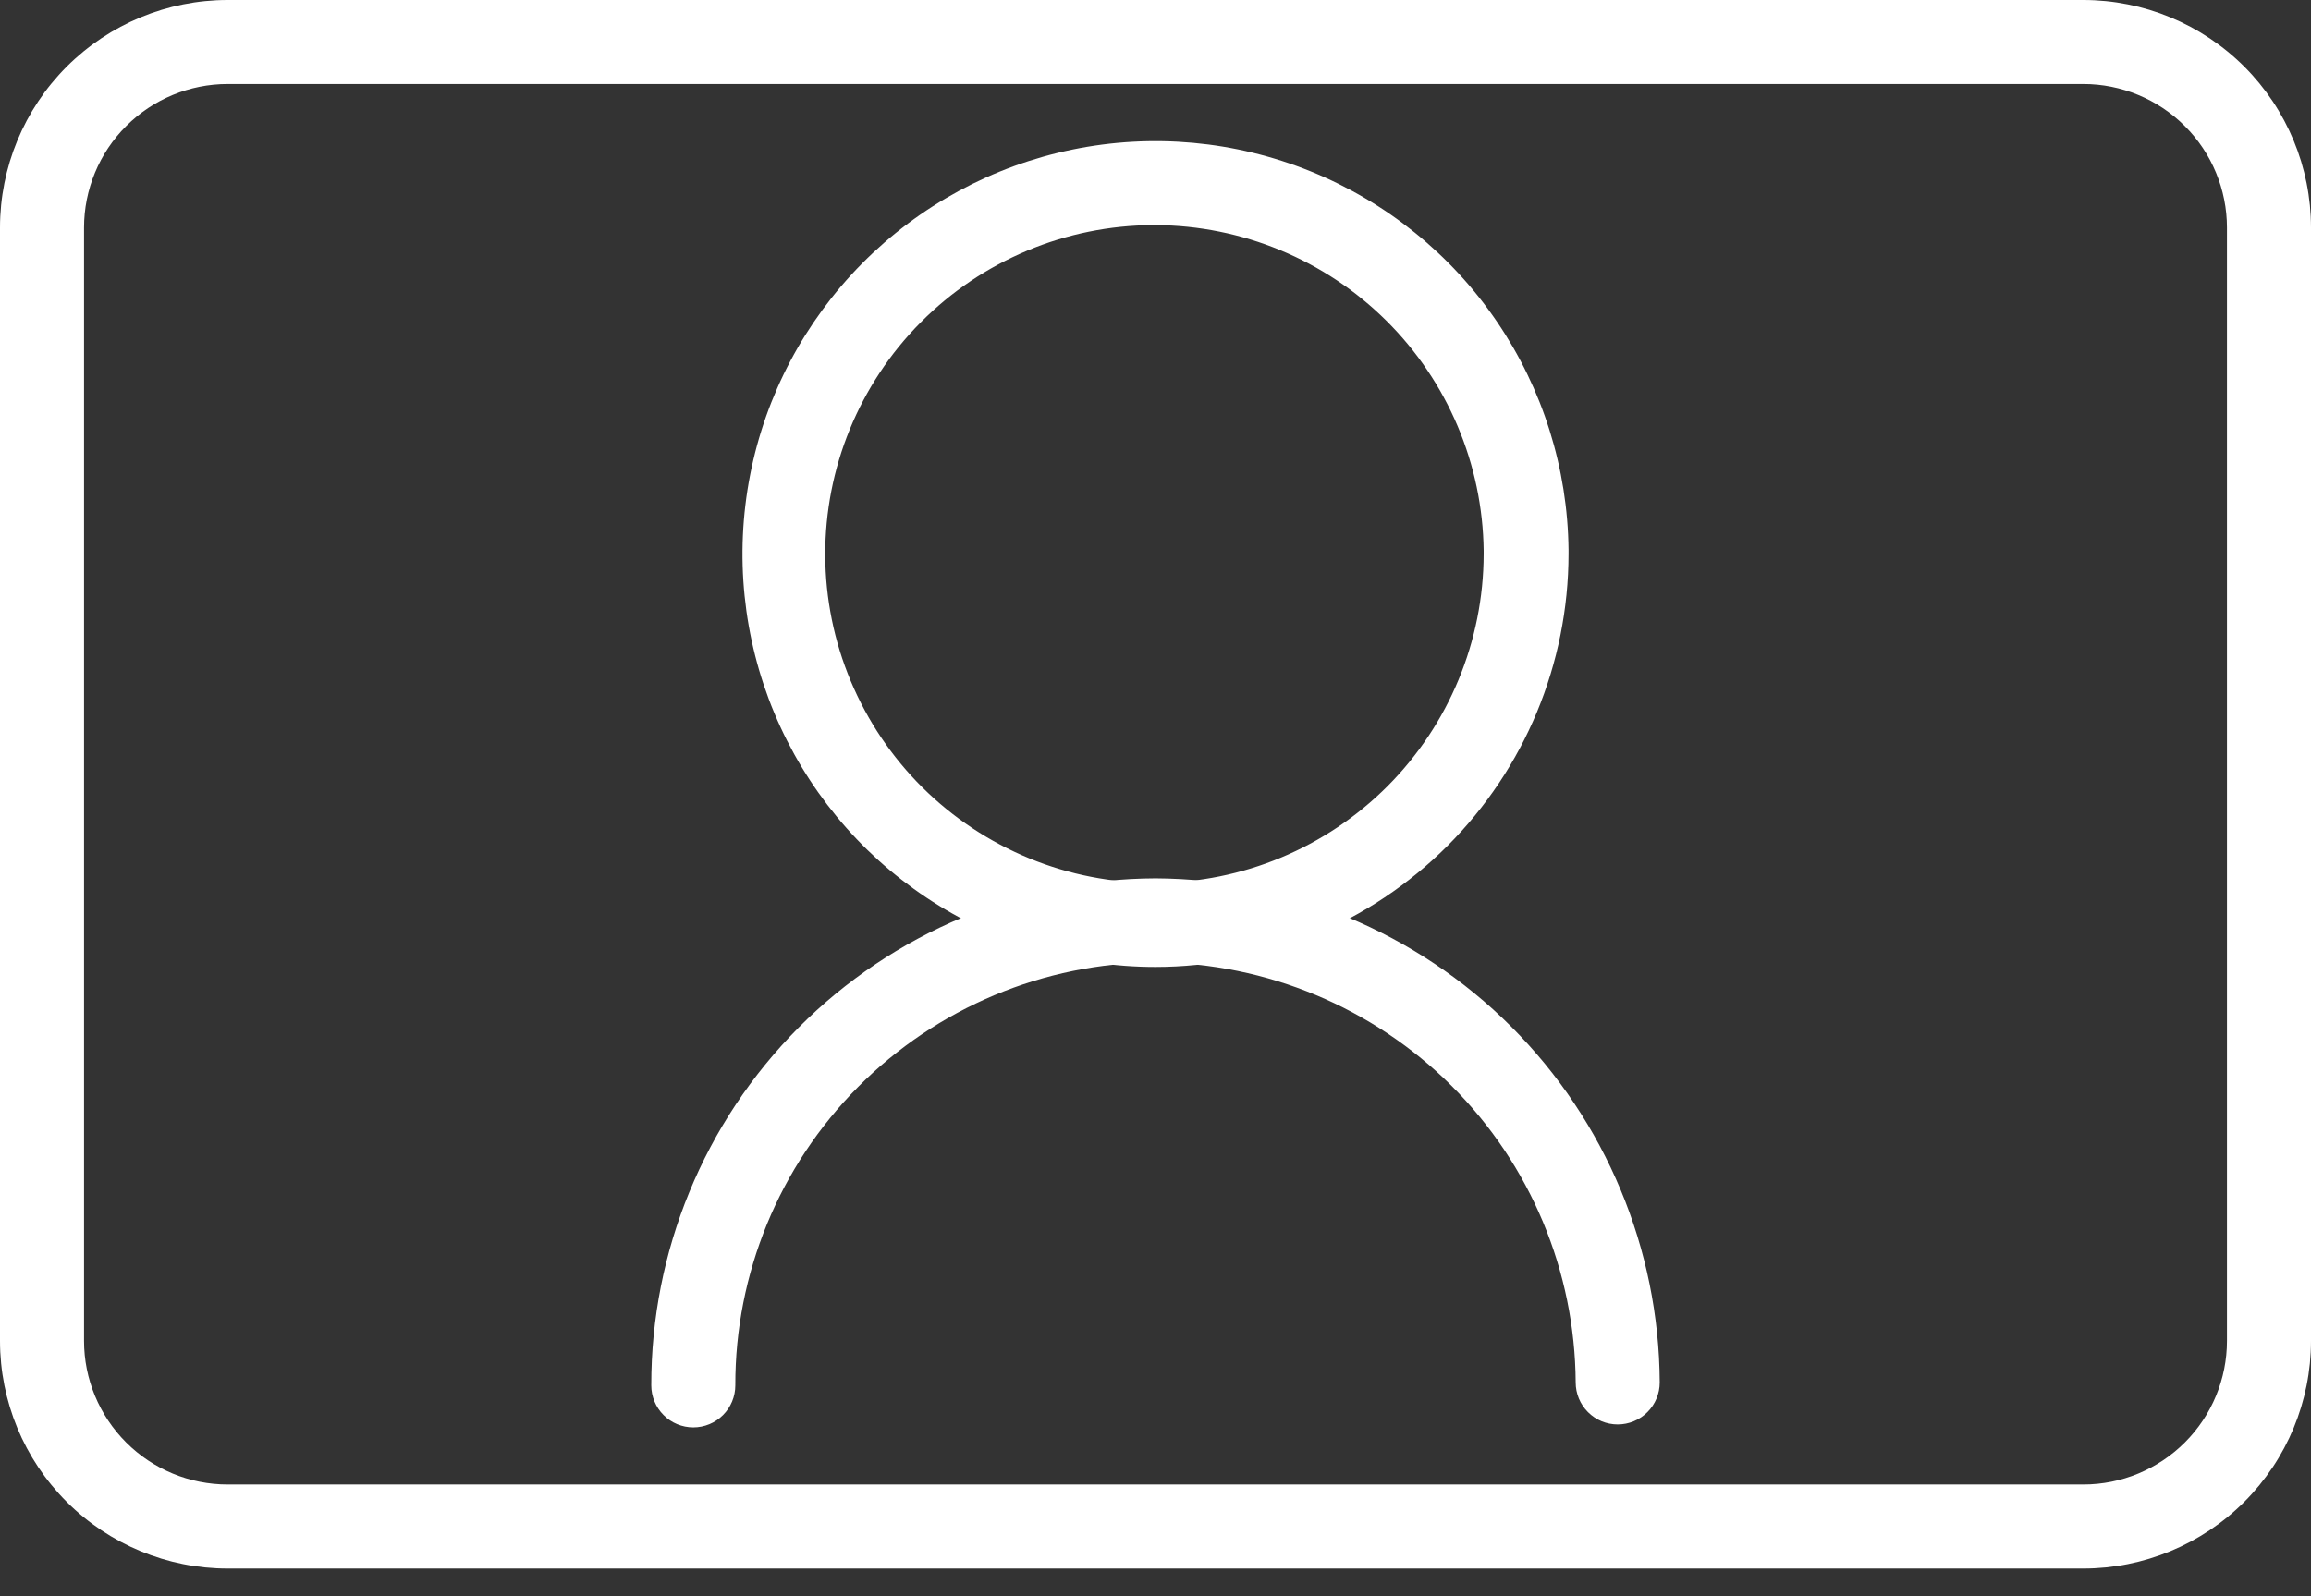
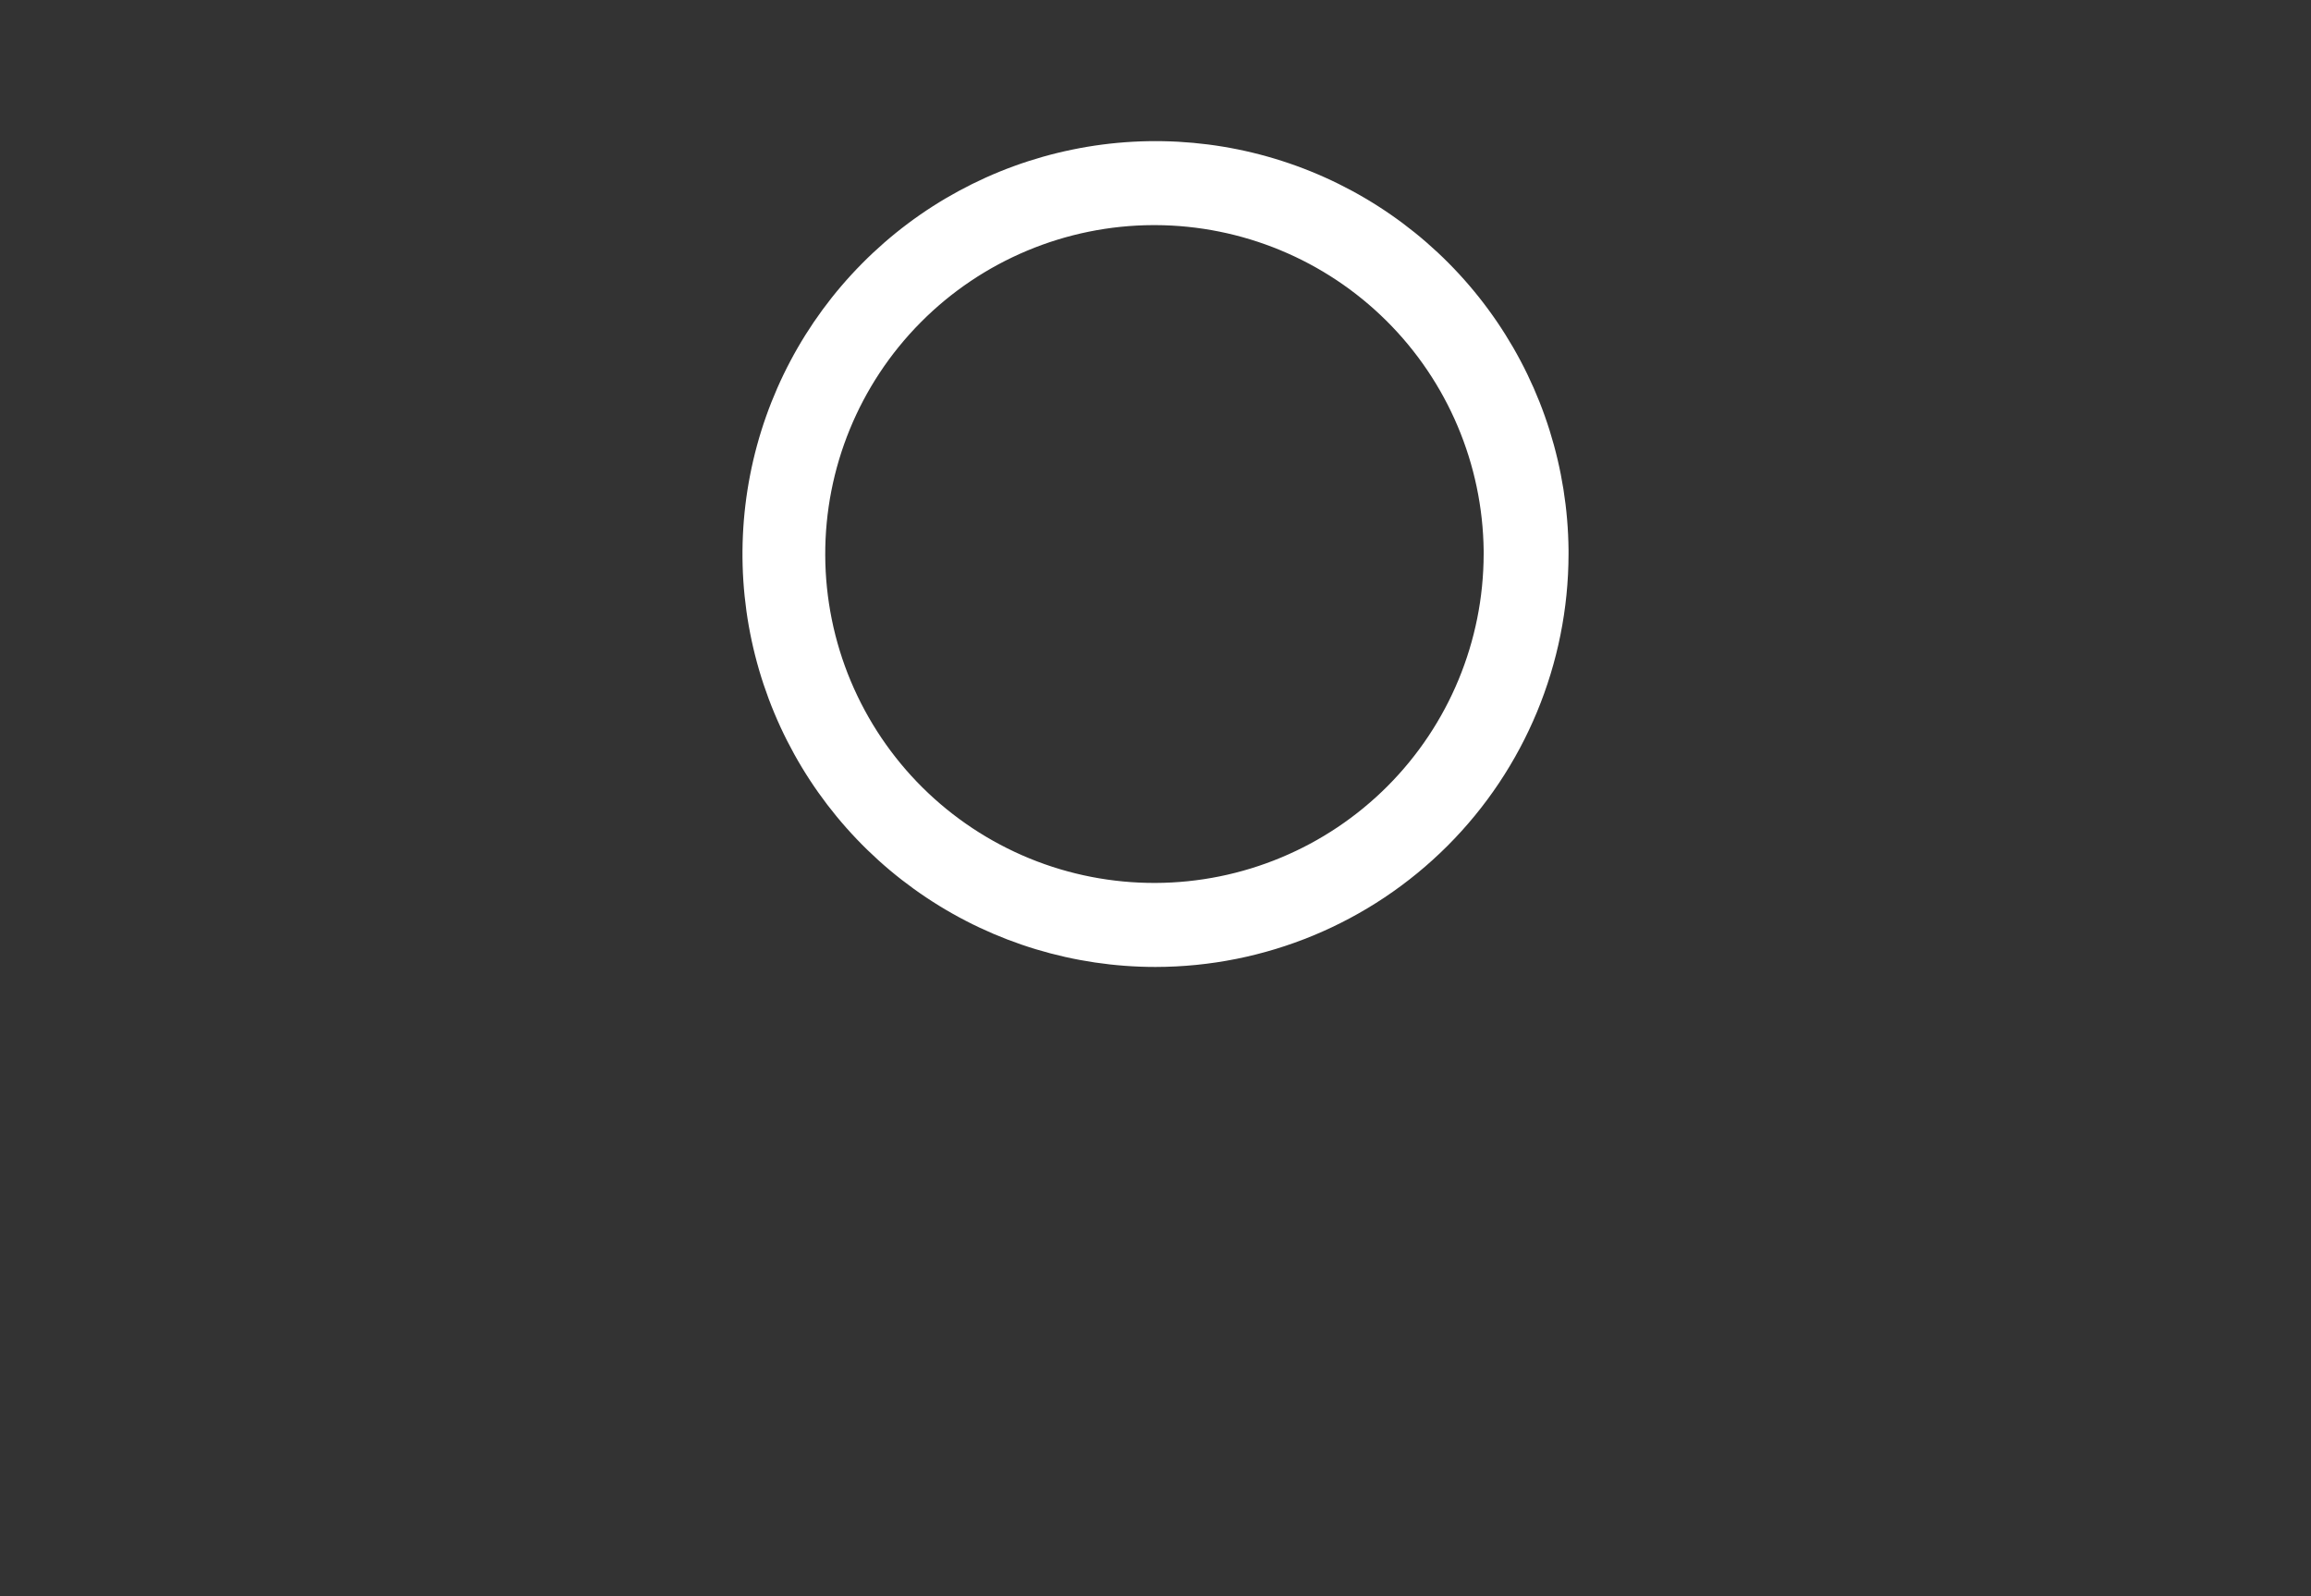
<svg xmlns="http://www.w3.org/2000/svg" width="55" height="38" viewBox="0 0 55 38" fill="none">
  <rect x="0" y="0" width="55" height="38" fill="#333333" stroke="none" />
-   <path d="M49.58 37.34H5.42C3.983 37.34 2.604 36.769 1.587 35.752C0.571 34.736 0 33.358 0 31.92V5.42C0 3.983 0.571 2.604 1.587 1.587C2.604 0.571 3.983 0 5.42 0H49.58C51.017 0 52.396 0.571 53.413 1.587C54.429 2.604 55 3.983 55 5.42V31.92C55 33.358 54.429 34.736 53.413 35.752C52.396 36.769 51.017 37.34 49.58 37.34ZM5.42 2C4.513 2 3.643 2.36 3.002 3.002C2.36 3.643 2 4.513 2 5.42V31.92C2 32.827 2.36 33.697 3.002 34.338C3.643 34.98 4.513 35.34 5.42 35.34H49.58C50.487 35.34 51.357 34.98 51.998 34.338C52.64 33.697 53 32.827 53 31.92V5.42C53 4.513 52.64 3.643 51.998 3.002C51.357 2.36 50.487 2 49.58 2H5.42Z" fill="white" />
-   <path d="M27.5 23.019C25.56 23.019 23.663 22.445 22.049 21.369C20.435 20.294 19.175 18.764 18.428 16.974C17.681 15.184 17.481 13.212 17.852 11.308C18.223 9.404 19.15 7.652 20.515 6.274C21.879 4.895 23.621 3.951 25.522 3.561C27.422 3.17 29.395 3.351 31.193 4.079C32.991 4.808 34.533 6.052 35.625 7.656C36.717 9.259 37.31 11.15 37.33 13.089V13.189C37.327 15.796 36.291 18.294 34.448 20.137C32.605 21.98 30.106 23.017 27.5 23.019ZM27.5 5.359H27.44C26.412 5.363 25.394 5.57 24.446 5.967C23.497 6.364 22.636 6.944 21.912 7.674C20.449 9.148 19.632 11.143 19.64 13.219C19.644 14.248 19.85 15.265 20.247 16.213C20.645 17.162 21.225 18.023 21.954 18.747C22.684 19.471 23.55 20.045 24.501 20.435C25.453 20.825 26.472 21.023 27.5 21.019C29.572 21.011 31.557 20.183 33.021 18.716C34.484 17.249 35.307 15.262 35.31 13.189V13.109C35.286 11.051 34.454 9.084 32.993 7.634C31.532 6.184 29.558 5.367 27.5 5.359Z" fill="white" />
-   <path d="M16.5 33.98C16.235 33.98 15.98 33.875 15.793 33.687C15.605 33.5 15.5 33.245 15.5 32.98C15.495 29.79 16.755 26.727 19.005 24.464C21.254 22.201 24.309 20.923 27.5 20.91C30.678 20.926 33.721 22.195 35.968 24.442C38.215 26.689 39.484 29.732 39.5 32.91C39.5 33.175 39.395 33.43 39.207 33.617C39.02 33.805 38.765 33.91 38.5 33.91C38.235 33.91 37.98 33.805 37.793 33.617C37.605 33.43 37.5 33.175 37.5 32.91C37.484 30.263 36.426 27.728 34.554 25.857C32.682 23.985 30.147 22.926 27.5 22.91C24.84 22.923 22.293 23.991 20.419 25.878C18.544 27.766 17.495 30.32 17.5 32.98C17.5 33.245 17.395 33.5 17.207 33.687C17.02 33.875 16.765 33.98 16.5 33.98Z" fill="white" />
+   <path d="M27.5 23.019C25.56 23.019 23.663 22.445 22.049 21.369C20.435 20.294 19.175 18.764 18.428 16.974C17.681 15.184 17.481 13.212 17.852 11.308C18.223 9.404 19.15 7.652 20.515 6.274C21.879 4.895 23.621 3.951 25.522 3.561C27.422 3.17 29.395 3.351 31.193 4.079C32.991 4.808 34.533 6.052 35.625 7.656C36.717 9.259 37.31 11.15 37.33 13.089V13.189C37.327 15.796 36.291 18.294 34.448 20.137C32.605 21.98 30.106 23.017 27.5 23.019M27.5 5.359H27.44C26.412 5.363 25.394 5.57 24.446 5.967C23.497 6.364 22.636 6.944 21.912 7.674C20.449 9.148 19.632 11.143 19.64 13.219C19.644 14.248 19.85 15.265 20.247 16.213C20.645 17.162 21.225 18.023 21.954 18.747C22.684 19.471 23.55 20.045 24.501 20.435C25.453 20.825 26.472 21.023 27.5 21.019C29.572 21.011 31.557 20.183 33.021 18.716C34.484 17.249 35.307 15.262 35.31 13.189V13.109C35.286 11.051 34.454 9.084 32.993 7.634C31.532 6.184 29.558 5.367 27.5 5.359Z" fill="white" />
</svg>